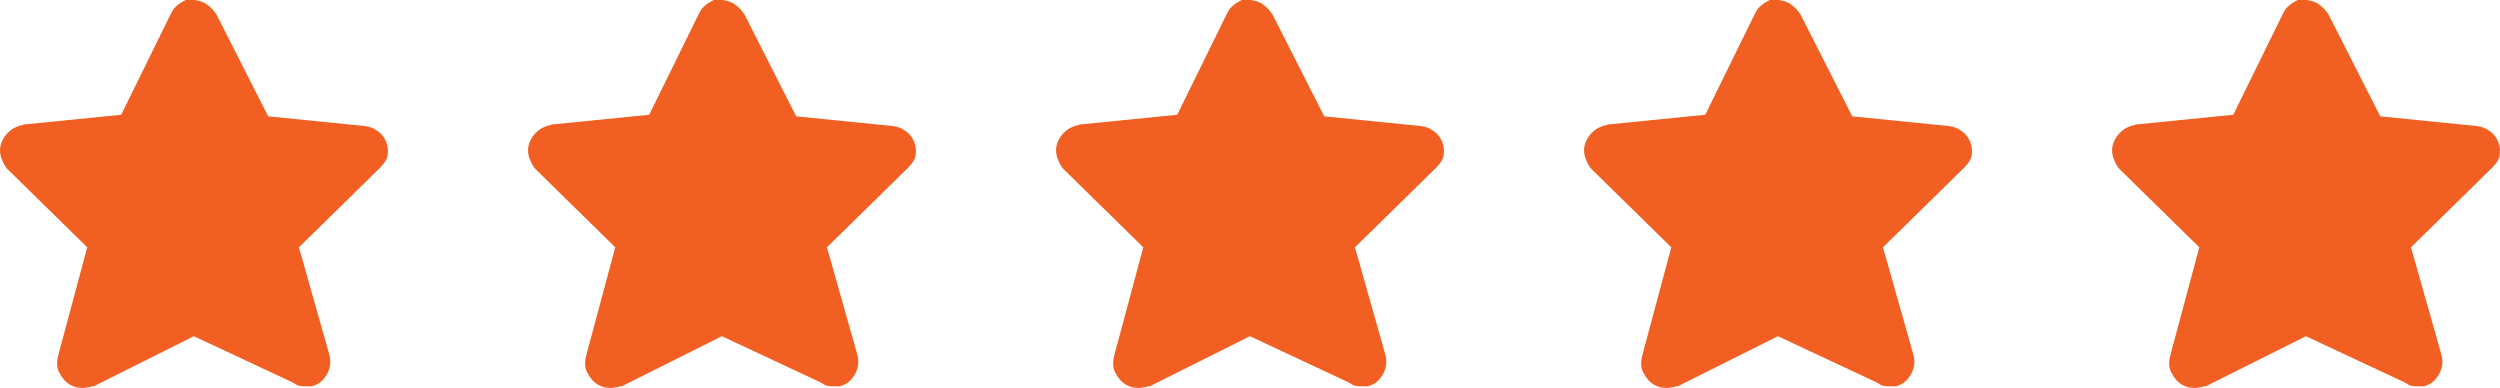
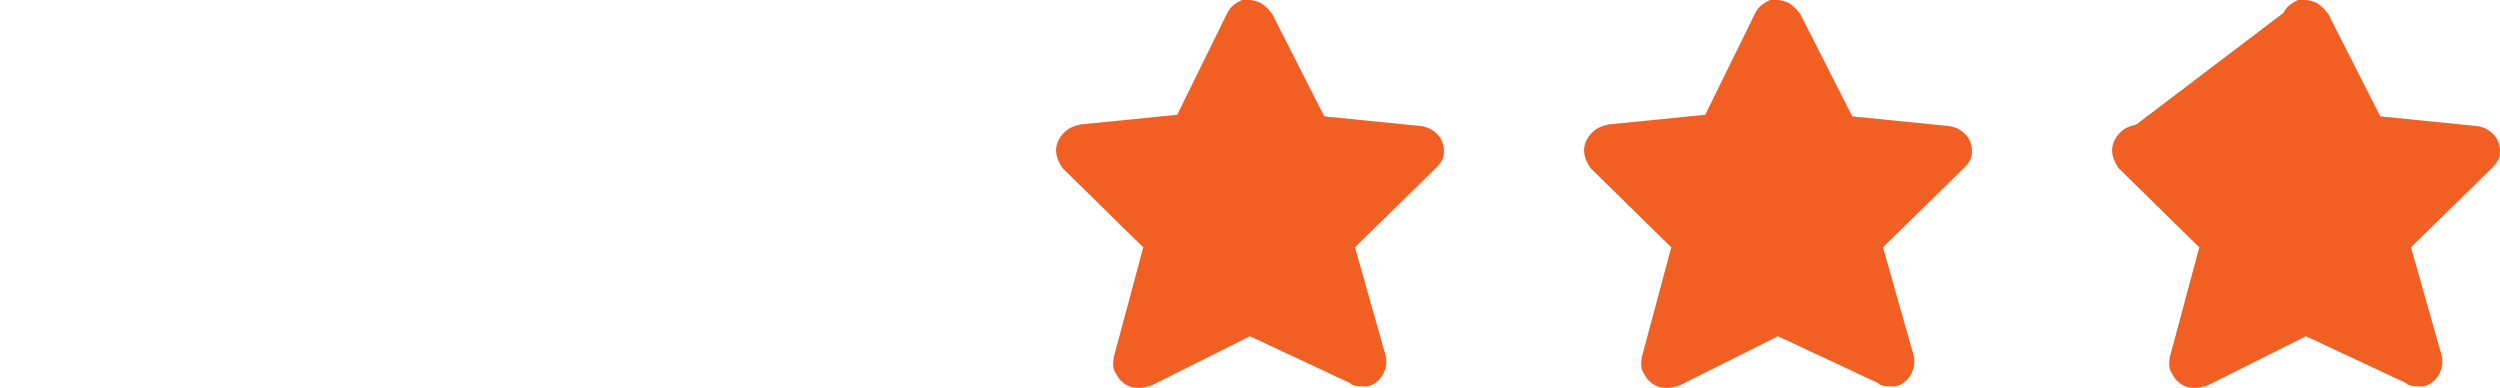
<svg xmlns="http://www.w3.org/2000/svg" width="116px" height="18px" viewBox="0 0 116 18" version="1.1">
  <title>Group</title>
  <g id="Page-1" stroke="none" stroke-width="1" fill="none" fill-rule="evenodd">
    <g id="Group" fill="#F15F22" fill-rule="nonzero">
      <g id="ph-star">
-         <path d="M17.618,7.8 L13.869,11.475 L15.294,16.5 C15.444,17.1 15.069,17.775 14.469,17.925 C14.394,17.925 14.244,17.925 14.169,17.925 C14.019,17.925 13.795,17.925 13.645,17.775 L8.996,15.6 L4.348,17.925 C4.198,17.925 4.048,18 3.823,18 C3.374,18 2.999,17.775 2.774,17.325 C2.624,17.1 2.624,16.8 2.699,16.5 L4.048,11.475 L0.3,7.8 C0.15,7.575 0,7.275 0,6.975 C0,6.675 0.15,6.375 0.375,6.15 C0.6,5.925 0.825,5.85 1.125,5.775 L5.623,5.325 L7.947,0.6 C8.097,0.3 8.322,0.15 8.622,0 C8.772,0 8.846,0 8.996,0 C9.146,0 9.371,0.075 9.521,0.15 C9.746,0.3 9.896,0.45 10.046,0.675 L12.445,5.4 L16.943,5.85 C17.543,5.925 18.068,6.45 17.993,7.125 C17.993,7.35 17.843,7.575 17.618,7.8 Z" id="Path" />
-       </g>
+         </g>
      <g id="ph-star" transform="translate(24.5, 0)">
-         <path d="M17.618,7.8 L13.869,11.475 L15.294,16.5 C15.444,17.1 15.069,17.775 14.469,17.925 C14.394,17.925 14.244,17.925 14.169,17.925 C14.019,17.925 13.795,17.925 13.645,17.775 L8.996,15.6 L4.348,17.925 C4.198,17.925 4.048,18 3.823,18 C3.374,18 2.999,17.775 2.774,17.325 C2.624,17.1 2.624,16.8 2.699,16.5 L4.048,11.475 L0.3,7.8 C0.15,7.575 0,7.275 0,6.975 C0,6.675 0.15,6.375 0.375,6.15 C0.6,5.925 0.825,5.85 1.125,5.775 L5.623,5.325 L7.947,0.6 C8.097,0.3 8.322,0.15 8.622,0 C8.772,0 8.846,0 8.996,0 C9.146,0 9.371,0.075 9.521,0.15 C9.746,0.3 9.896,0.45 10.046,0.675 L12.445,5.4 L16.943,5.85 C17.543,5.925 18.068,6.45 17.993,7.125 C17.993,7.35 17.843,7.575 17.618,7.8 Z" id="Path" />
-       </g>
+         </g>
      <g id="ph-star" transform="translate(49, 0)">
        <path d="M17.618,7.8 L13.869,11.475 L15.294,16.5 C15.444,17.1 15.069,17.775 14.469,17.925 C14.394,17.925 14.244,17.925 14.169,17.925 C14.019,17.925 13.795,17.925 13.645,17.775 L8.996,15.6 L4.348,17.925 C4.198,17.925 4.048,18 3.823,18 C3.374,18 2.999,17.775 2.774,17.325 C2.624,17.1 2.624,16.8 2.699,16.5 L4.048,11.475 L0.3,7.8 C0.15,7.575 0,7.275 0,6.975 C0,6.675 0.15,6.375 0.375,6.15 C0.6,5.925 0.825,5.85 1.125,5.775 L5.623,5.325 L7.947,0.6 C8.097,0.3 8.322,0.15 8.622,0 C8.772,0 8.846,0 8.996,0 C9.146,0 9.371,0.075 9.521,0.15 C9.746,0.3 9.896,0.45 10.046,0.675 L12.445,5.4 L16.943,5.85 C17.543,5.925 18.068,6.45 17.993,7.125 C17.993,7.35 17.843,7.575 17.618,7.8 Z" id="Path" />
      </g>
      <g id="ph-star" transform="translate(73.5, 0)">
        <path d="M17.618,7.8 L13.869,11.475 L15.294,16.5 C15.444,17.1 15.069,17.775 14.469,17.925 C14.394,17.925 14.244,17.925 14.169,17.925 C14.019,17.925 13.795,17.925 13.645,17.775 L8.996,15.6 L4.348,17.925 C4.198,17.925 4.048,18 3.823,18 C3.374,18 2.999,17.775 2.774,17.325 C2.624,17.1 2.624,16.8 2.699,16.5 L4.048,11.475 L0.3,7.8 C0.15,7.575 0,7.275 0,6.975 C0,6.675 0.15,6.375 0.375,6.15 C0.6,5.925 0.825,5.85 1.125,5.775 L5.623,5.325 L7.947,0.6 C8.097,0.3 8.322,0.15 8.622,0 C8.772,0 8.846,0 8.996,0 C9.146,0 9.371,0.075 9.521,0.15 C9.746,0.3 9.896,0.45 10.046,0.675 L12.445,5.4 L16.943,5.85 C17.543,5.925 18.068,6.45 17.993,7.125 C17.993,7.35 17.843,7.575 17.618,7.8 Z" id="Path" />
      </g>
      <g id="ph-star" transform="translate(98, 0)">
-         <path d="M17.618,7.8 L13.869,11.475 L15.294,16.5 C15.444,17.1 15.069,17.775 14.469,17.925 C14.394,17.925 14.244,17.925 14.169,17.925 C14.019,17.925 13.795,17.925 13.645,17.775 L8.996,15.6 L4.348,17.925 C4.198,17.925 4.048,18 3.823,18 C3.374,18 2.999,17.775 2.774,17.325 C2.624,17.1 2.624,16.8 2.699,16.5 L4.048,11.475 L0.3,7.8 C0.15,7.575 0,7.275 0,6.975 C0,6.675 0.15,6.375 0.375,6.15 C0.6,5.925 0.825,5.85 1.125,5.775 L5.623,5.325 L7.947,0.6 C8.097,0.3 8.322,0.15 8.622,0 C8.772,0 8.846,0 8.996,0 C9.146,0 9.371,0.075 9.521,0.15 C9.746,0.3 9.896,0.45 10.046,0.675 L12.445,5.4 L16.943,5.85 C17.543,5.925 18.068,6.45 17.993,7.125 C17.993,7.35 17.843,7.575 17.618,7.8 Z" id="Path" />
+         <path d="M17.618,7.8 L13.869,11.475 L15.294,16.5 C15.444,17.1 15.069,17.775 14.469,17.925 C14.394,17.925 14.244,17.925 14.169,17.925 C14.019,17.925 13.795,17.925 13.645,17.775 L8.996,15.6 L4.348,17.925 C4.198,17.925 4.048,18 3.823,18 C3.374,18 2.999,17.775 2.774,17.325 C2.624,17.1 2.624,16.8 2.699,16.5 L4.048,11.475 L0.3,7.8 C0.15,7.575 0,7.275 0,6.975 C0,6.675 0.15,6.375 0.375,6.15 C0.6,5.925 0.825,5.85 1.125,5.775 L7.947,0.6 C8.097,0.3 8.322,0.15 8.622,0 C8.772,0 8.846,0 8.996,0 C9.146,0 9.371,0.075 9.521,0.15 C9.746,0.3 9.896,0.45 10.046,0.675 L12.445,5.4 L16.943,5.85 C17.543,5.925 18.068,6.45 17.993,7.125 C17.993,7.35 17.843,7.575 17.618,7.8 Z" id="Path" />
      </g>
    </g>
  </g>
</svg>